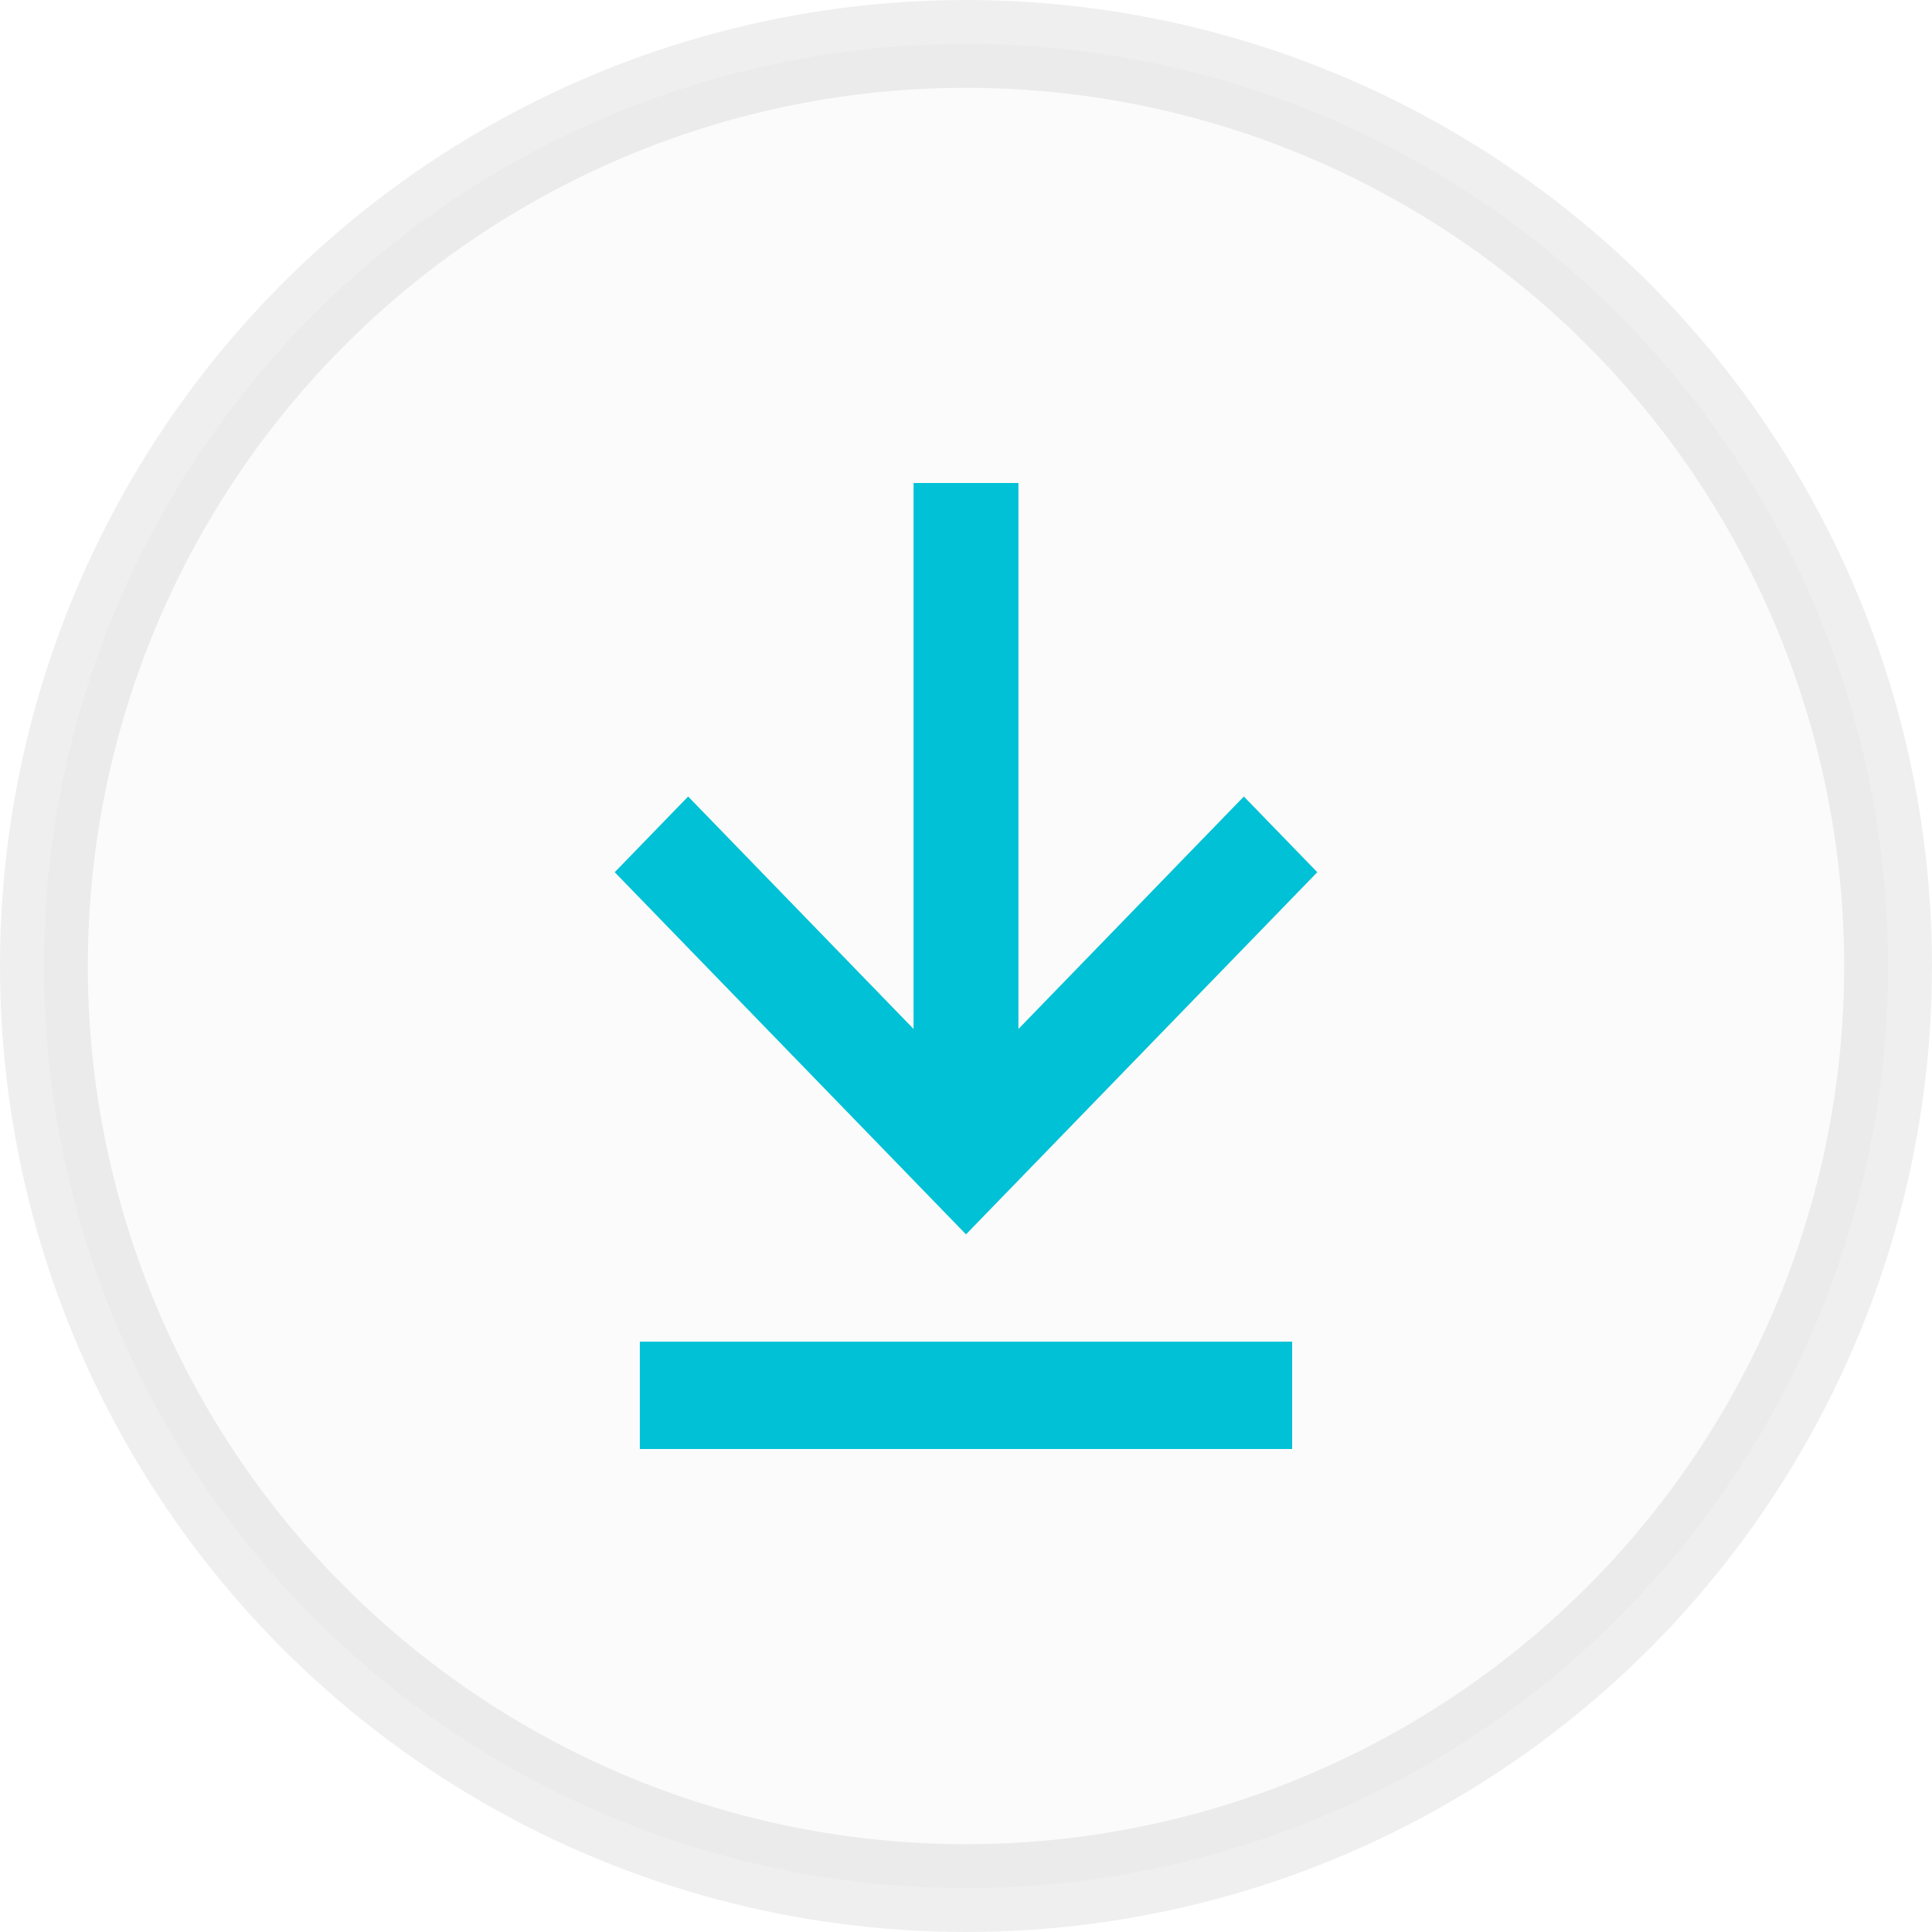
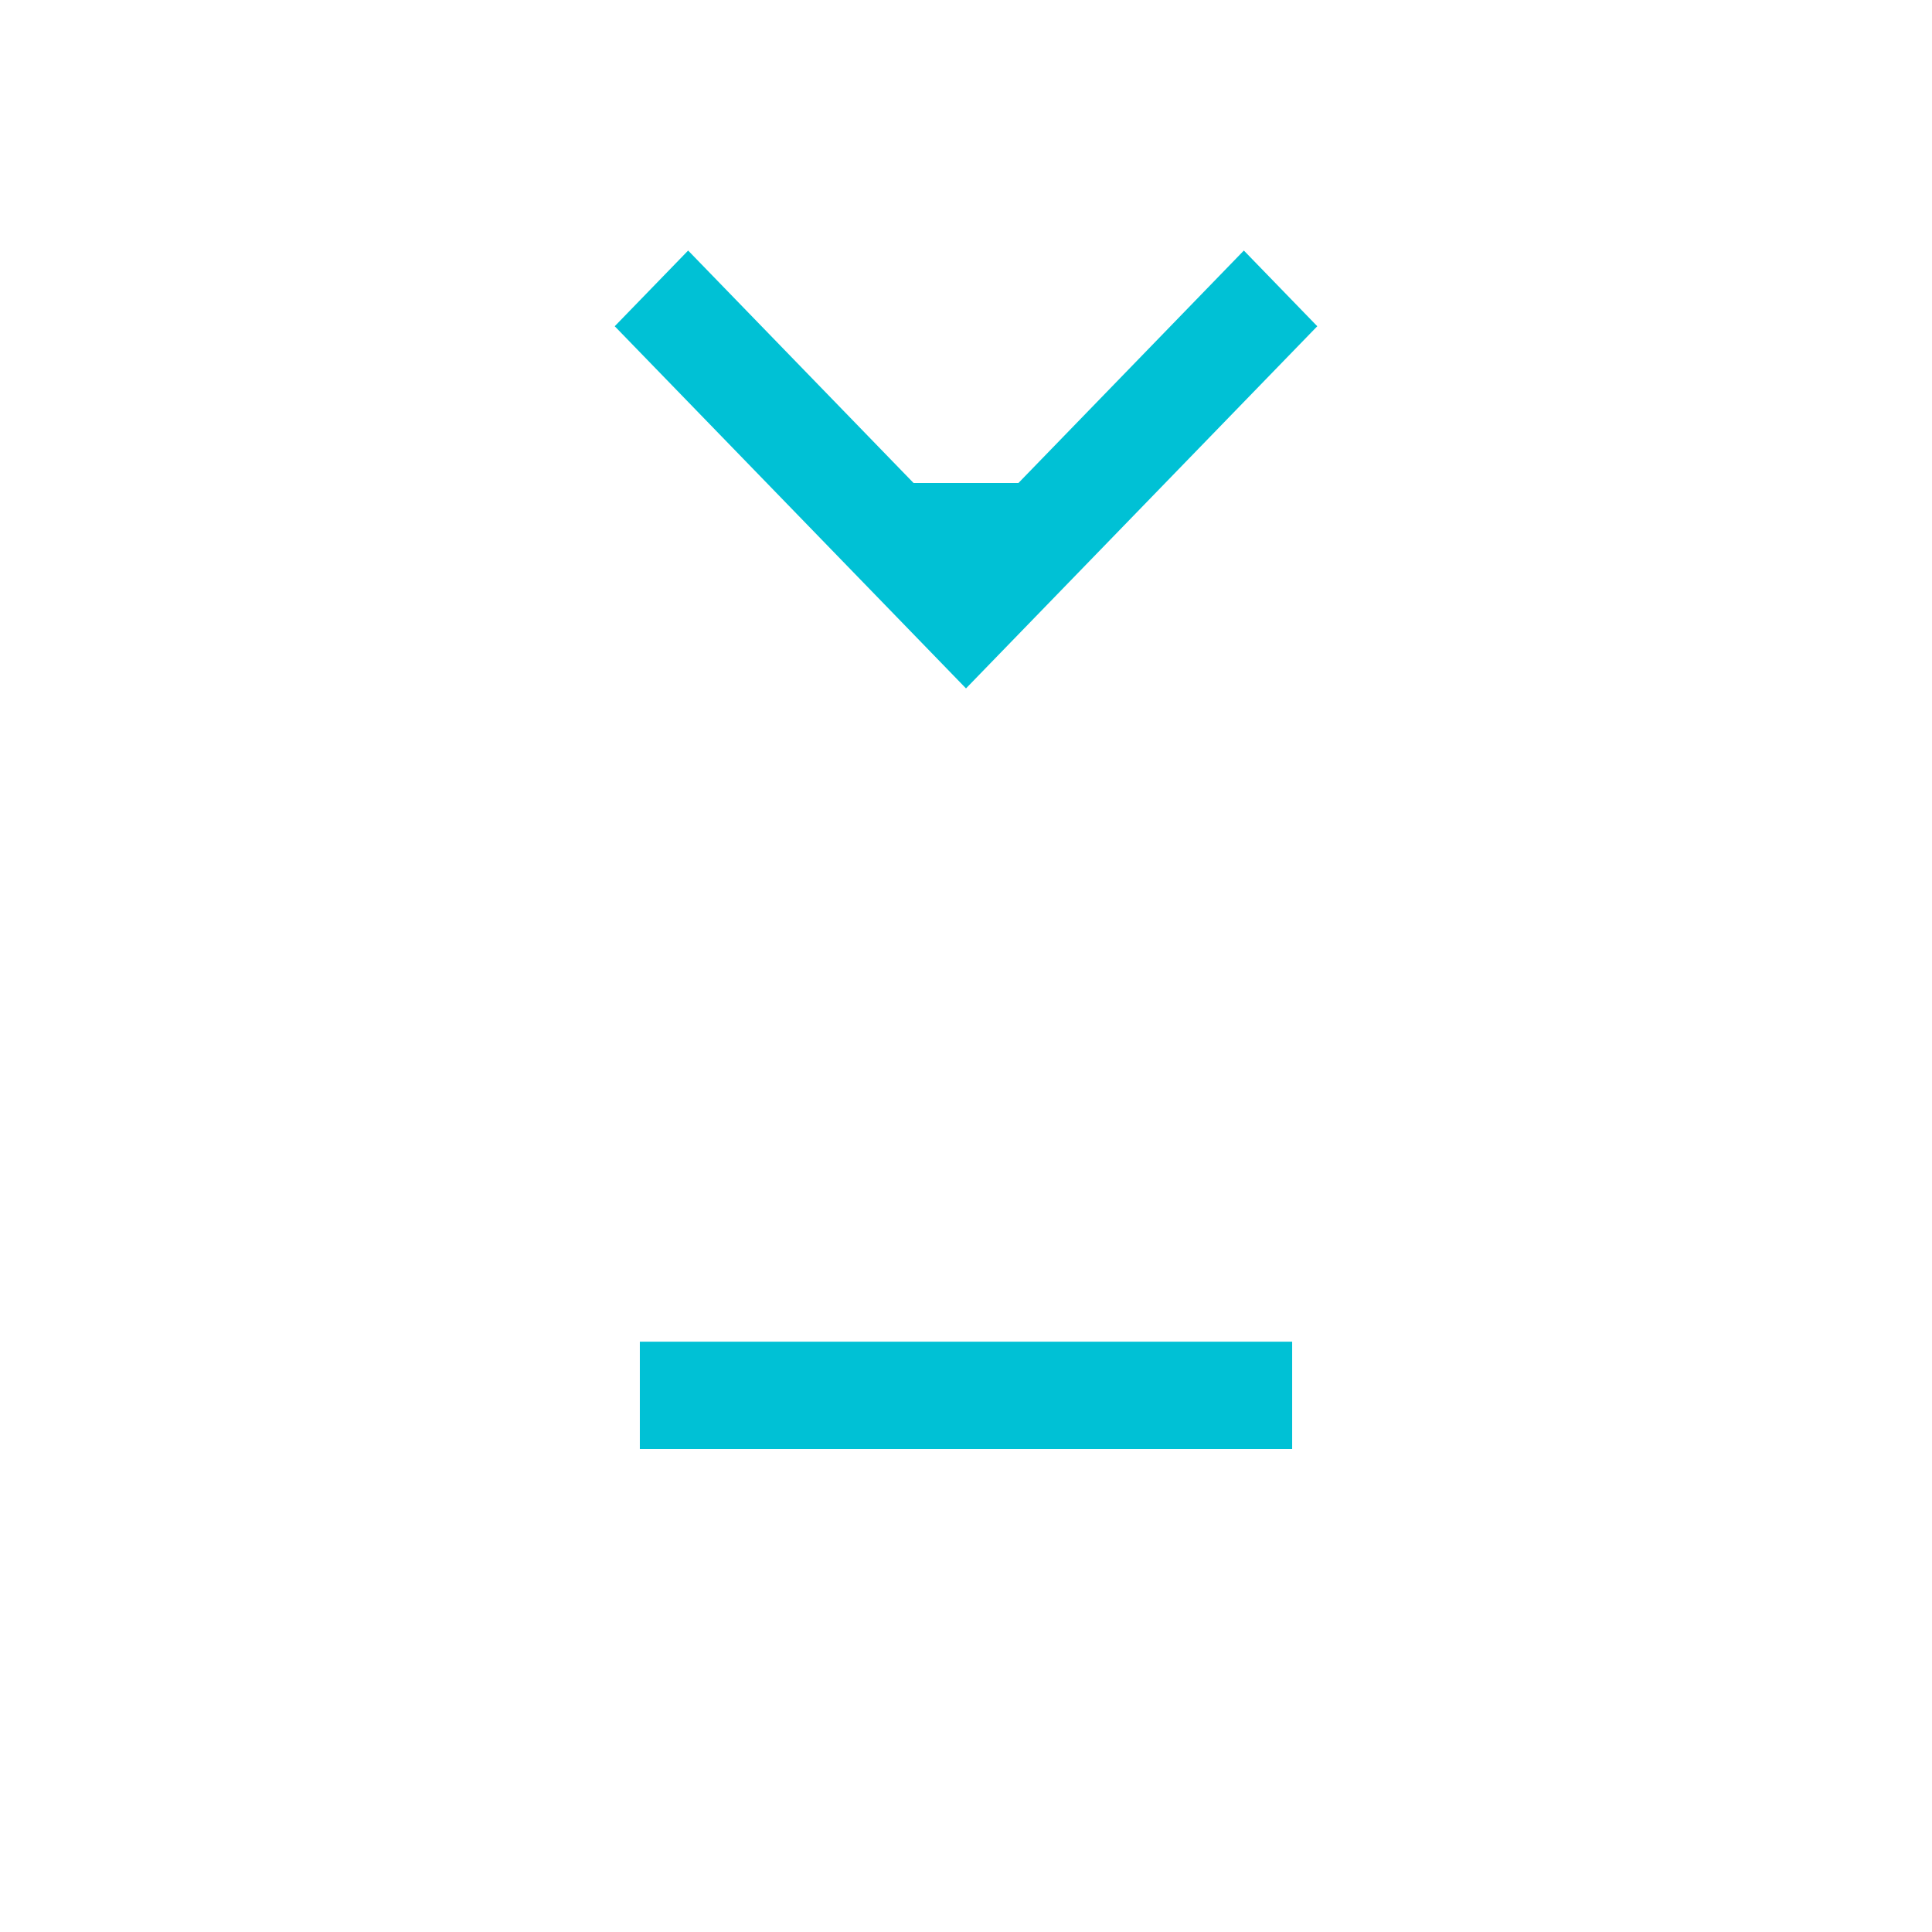
<svg xmlns="http://www.w3.org/2000/svg" width="22" height="22" viewBox="0 0 22 22">
  <g fill="none" fill-rule="evenodd">
-     <circle cx="11" cy="11" r="10.5" fill="#3A3A3A" fill-opacity=".1" stroke="#3A3A3A" stroke-opacity=".4" opacity=".196" />
-     <path fill="#00C1D5" fill-rule="nonzero" d="M14.714 15.278V16.5H7.286v-1.222h7.428zM11.597 5.5v6.217l2.567-2.647.836.862-4 4.124-4-4.124.836-.862 2.567 2.647V5.5h1.194z" />
+     <path fill="#00C1D5" fill-rule="nonzero" d="M14.714 15.278V16.5H7.286v-1.222h7.428zM11.597 5.5l2.567-2.647.836.862-4 4.124-4-4.124.836-.862 2.567 2.647V5.5h1.194z" />
  </g>
</svg>